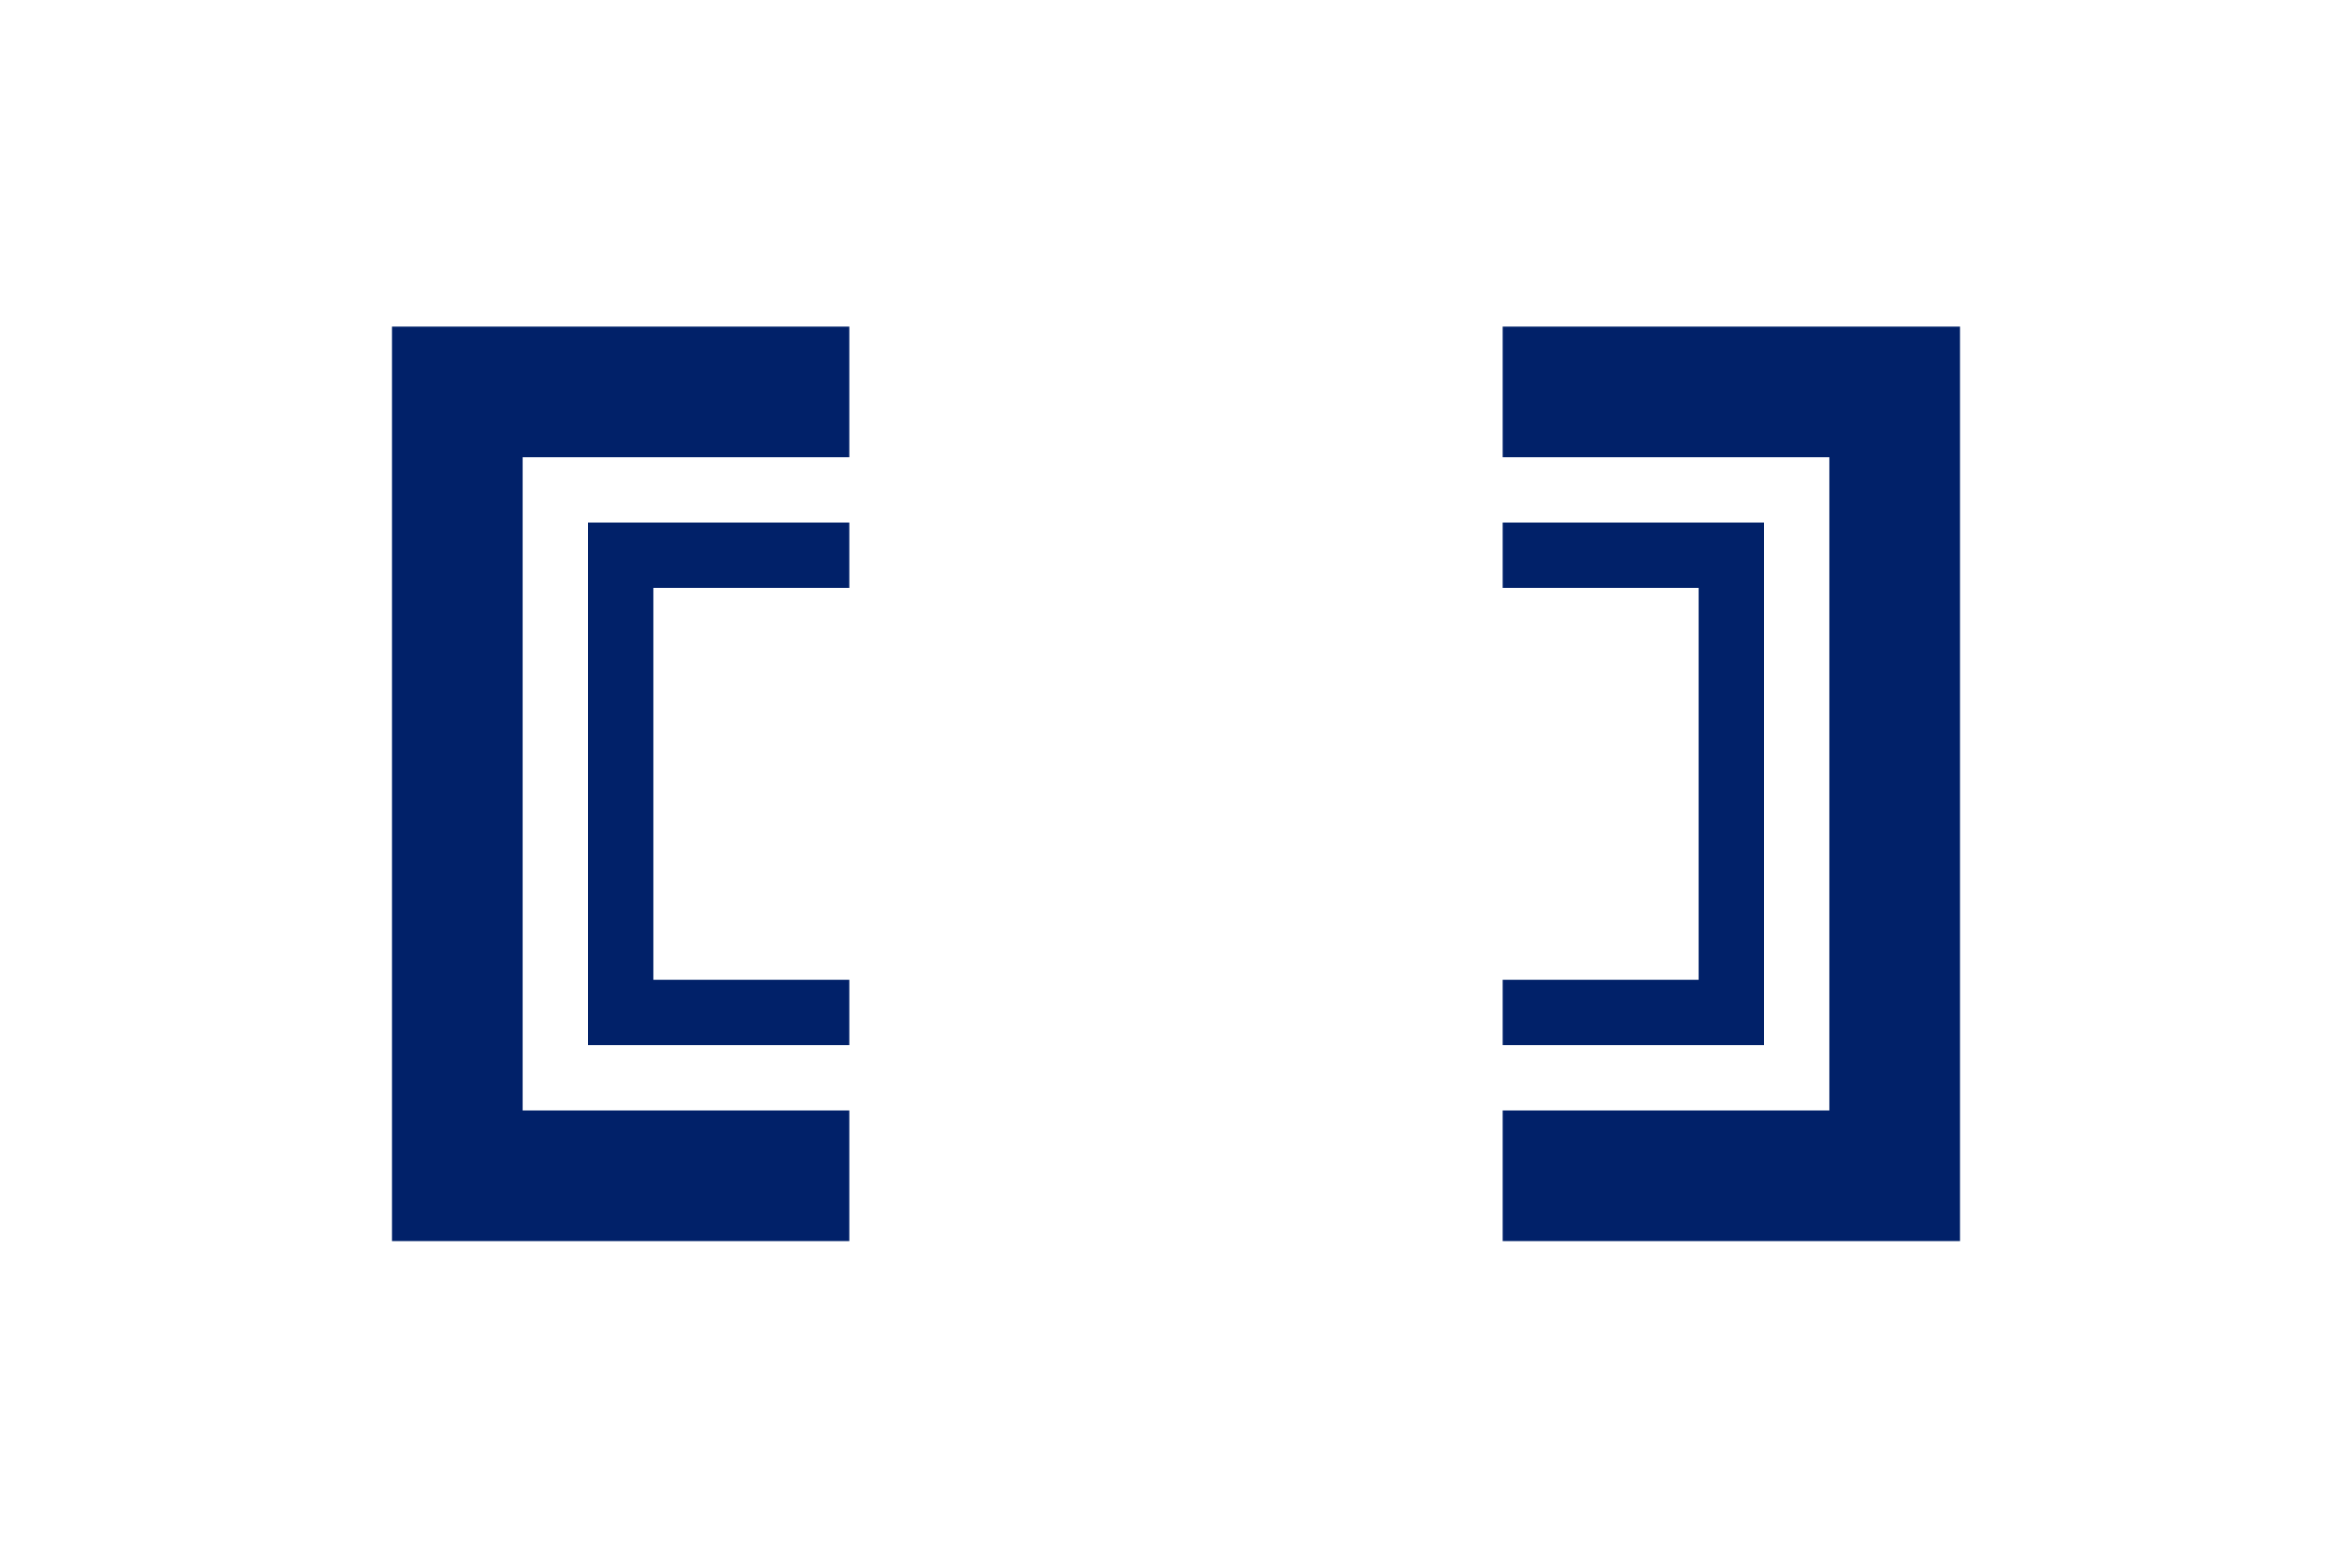
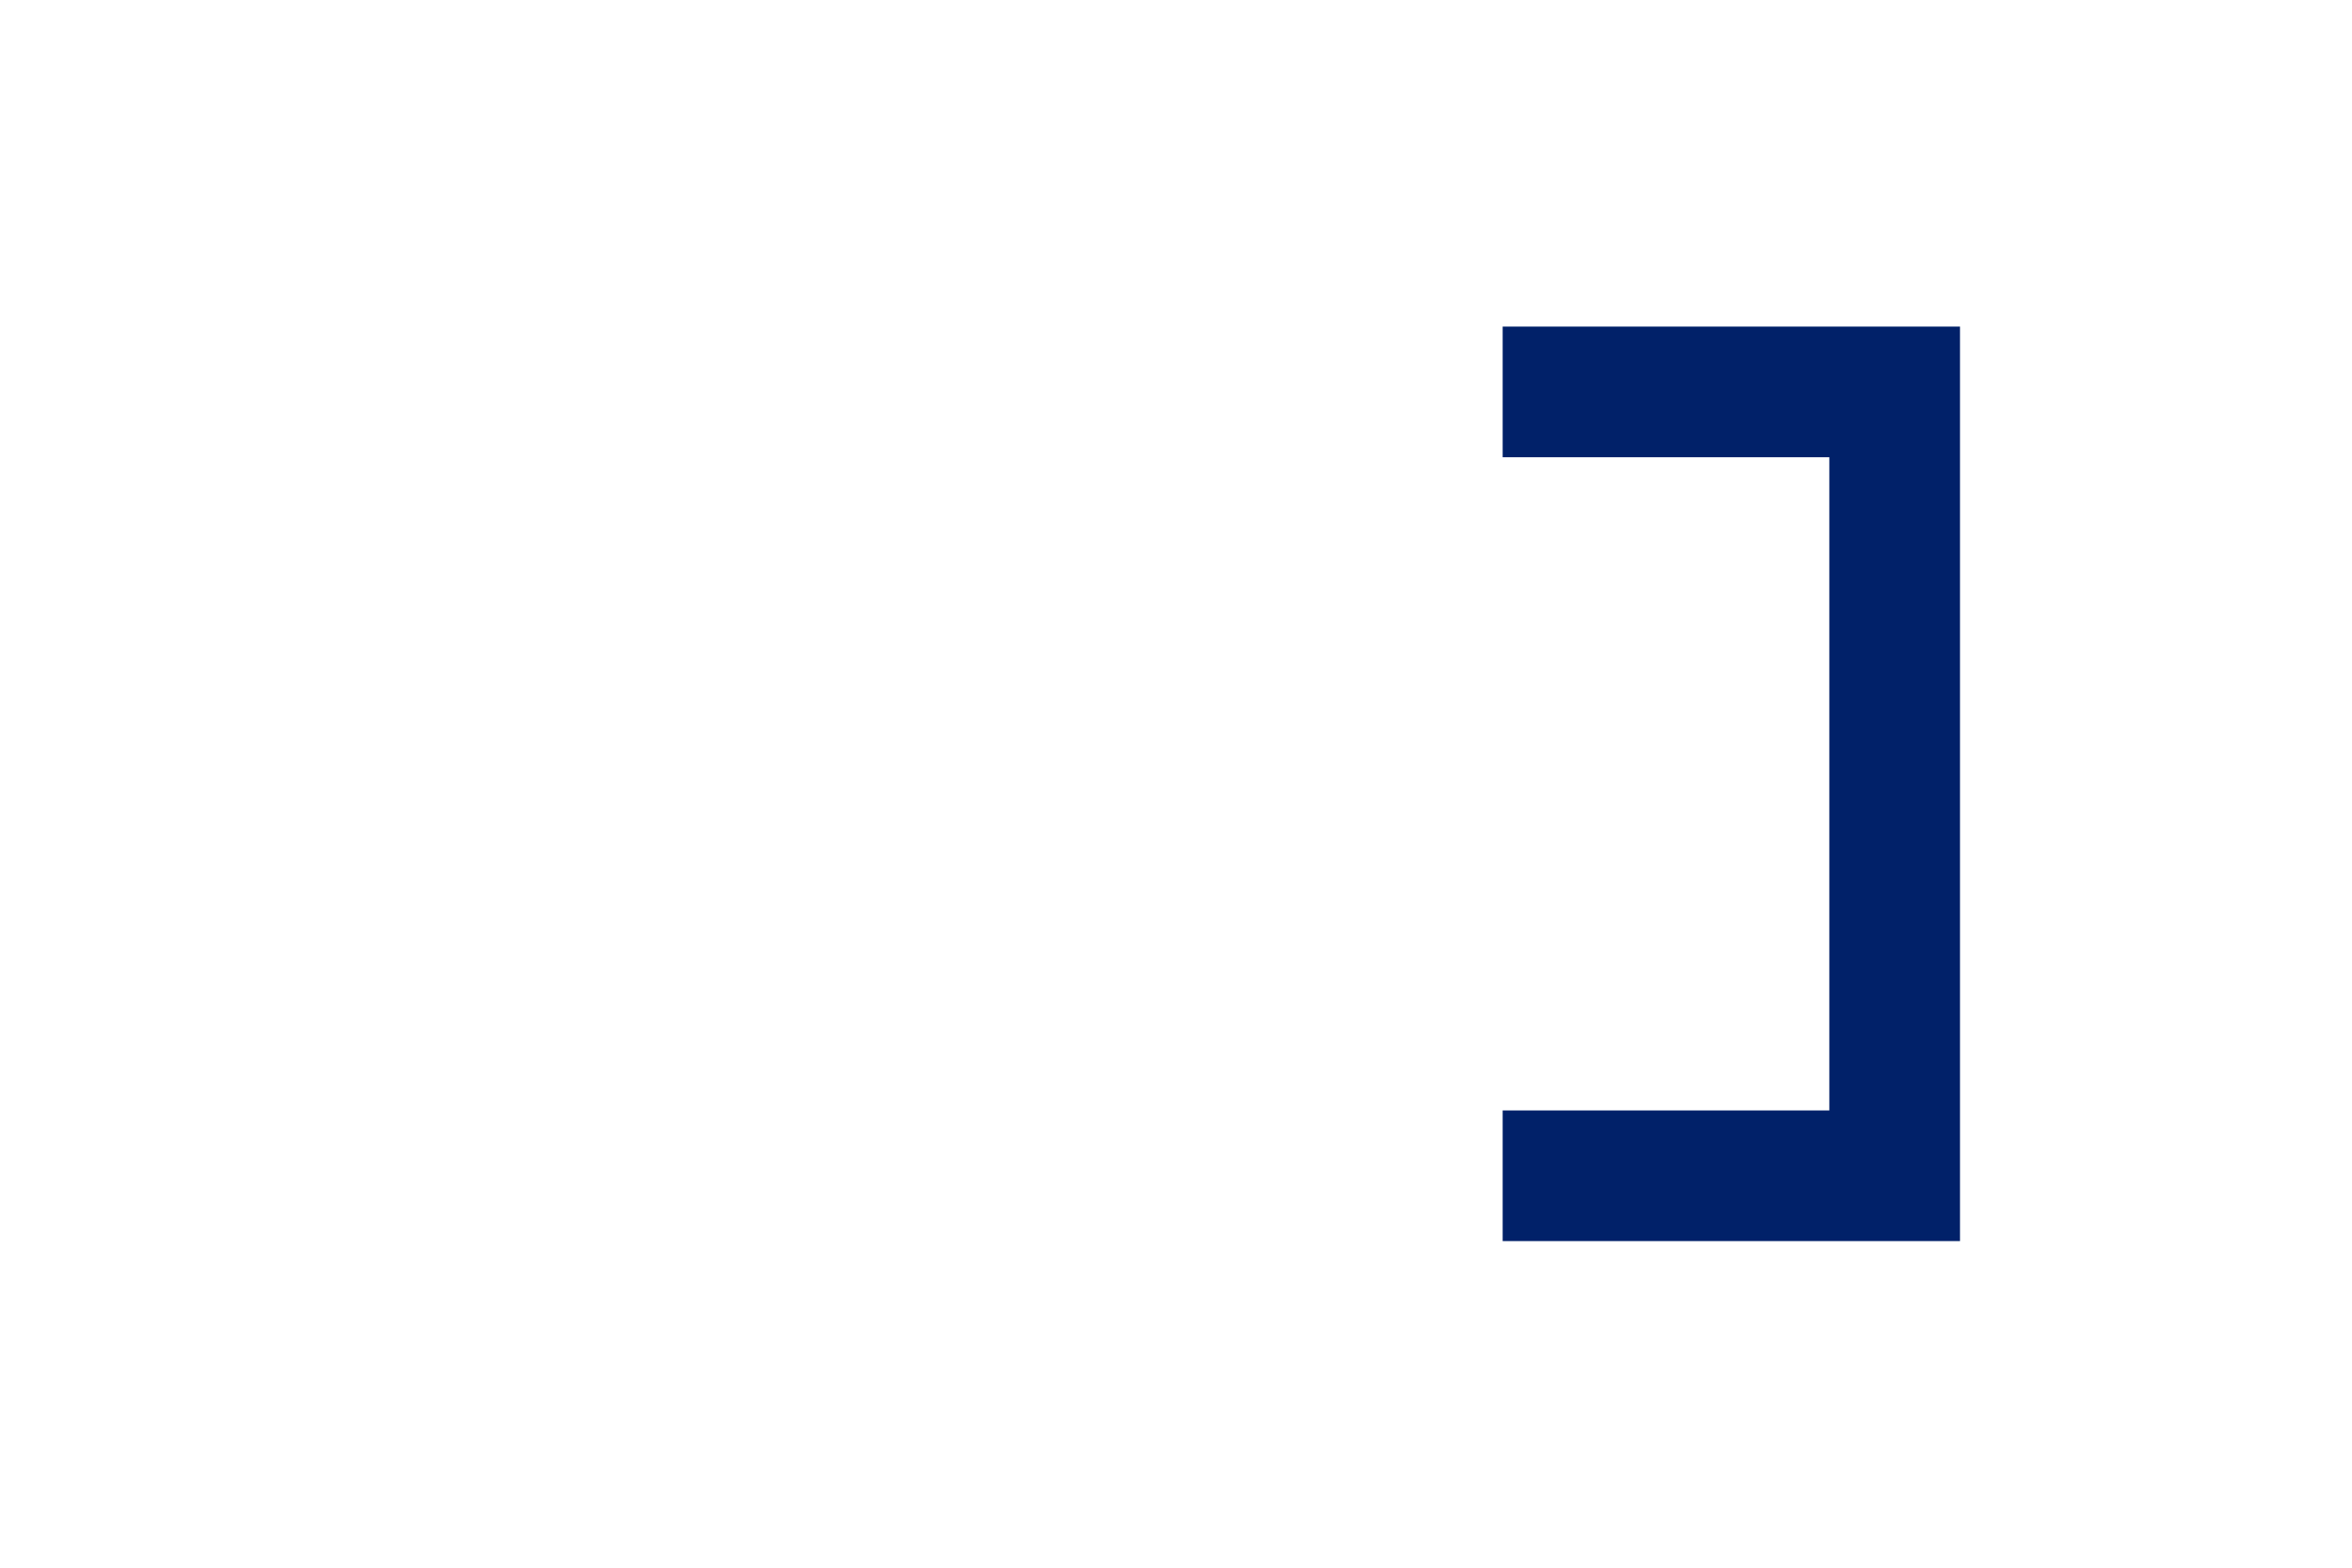
<svg xmlns="http://www.w3.org/2000/svg" width="900" height="600" viewBox="0 0 900 600">
-   <rect width="900" height="600" fill="#fff" />
-   <polygon points="150 125 150 475 325 475 325 425 200 425 200 175 325 175 325 125 150 125" fill="#012169" />
  <polygon points="750 475 750 125 575 125 575 175 700 175 700 425 575 425 575 475 750 475" fill="#012169" />
-   <polygon points="225 400 325 400 325 375 250 375 250 225 325 225 325 200 225 200 225 400" fill="#012169" />
-   <polygon points="675 200 575 200 575 225 650 225 650 375 575 375 575 400 675 400 675 200" fill="#012169" />
</svg>